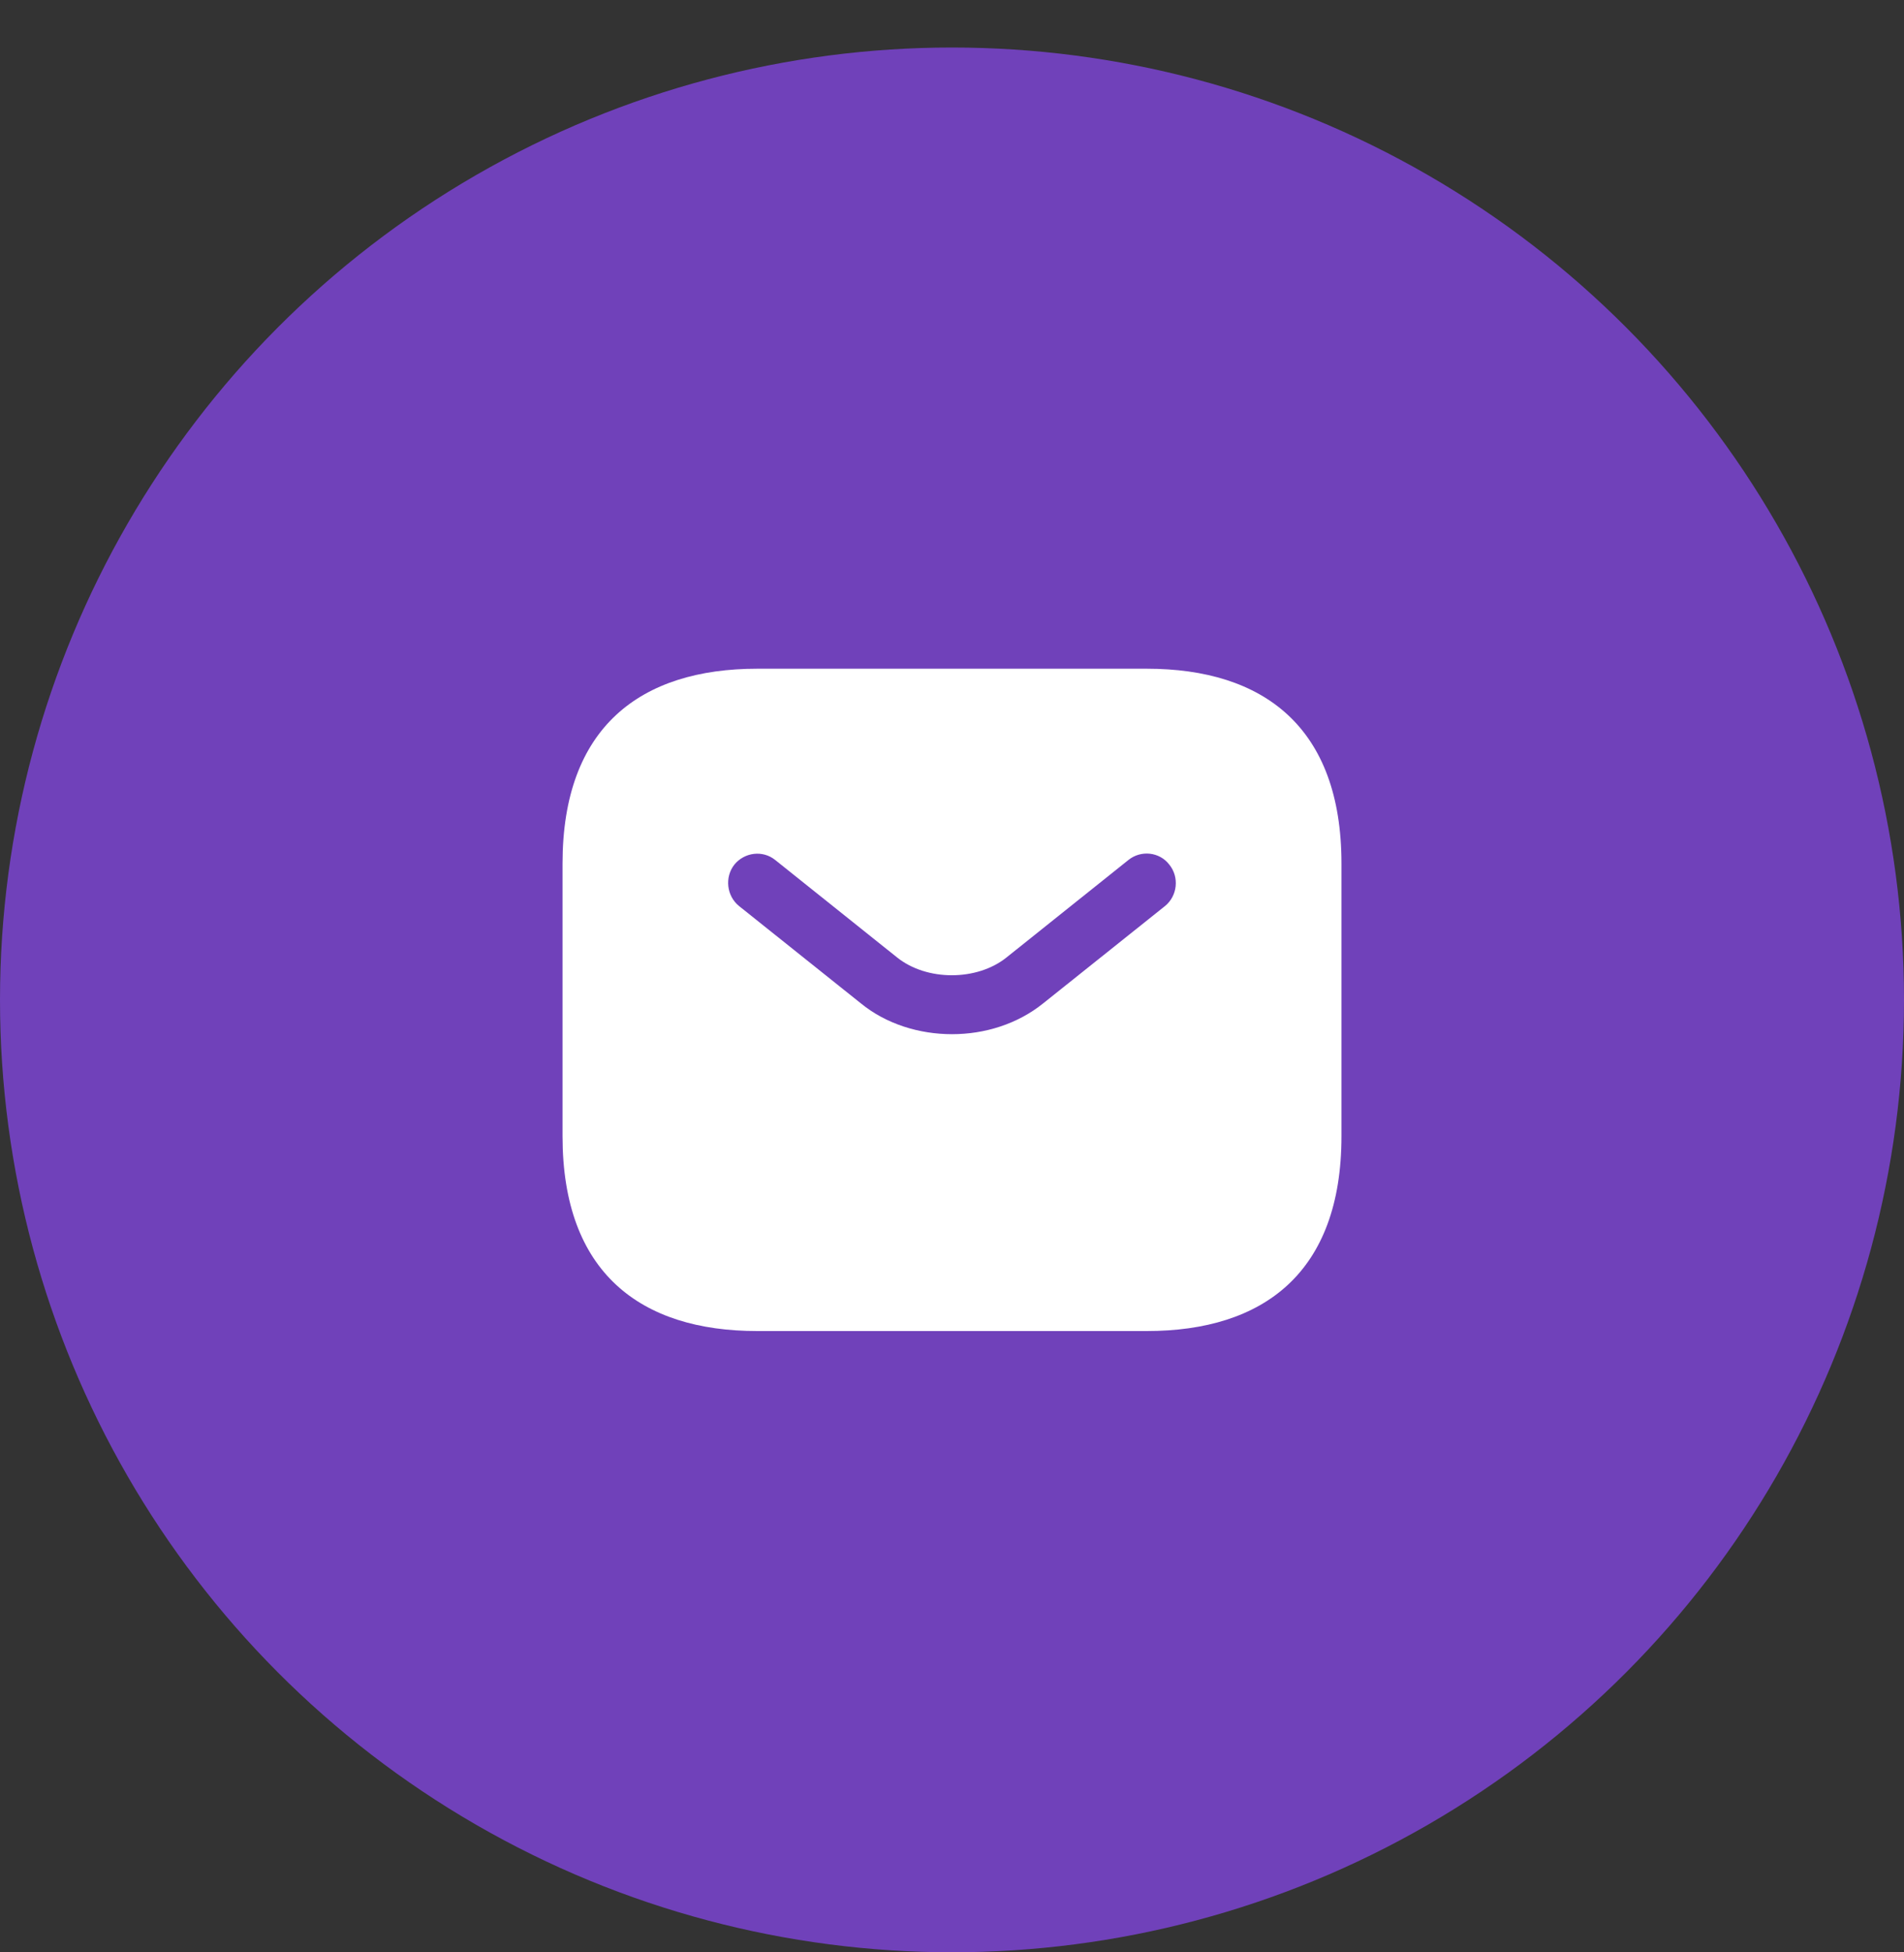
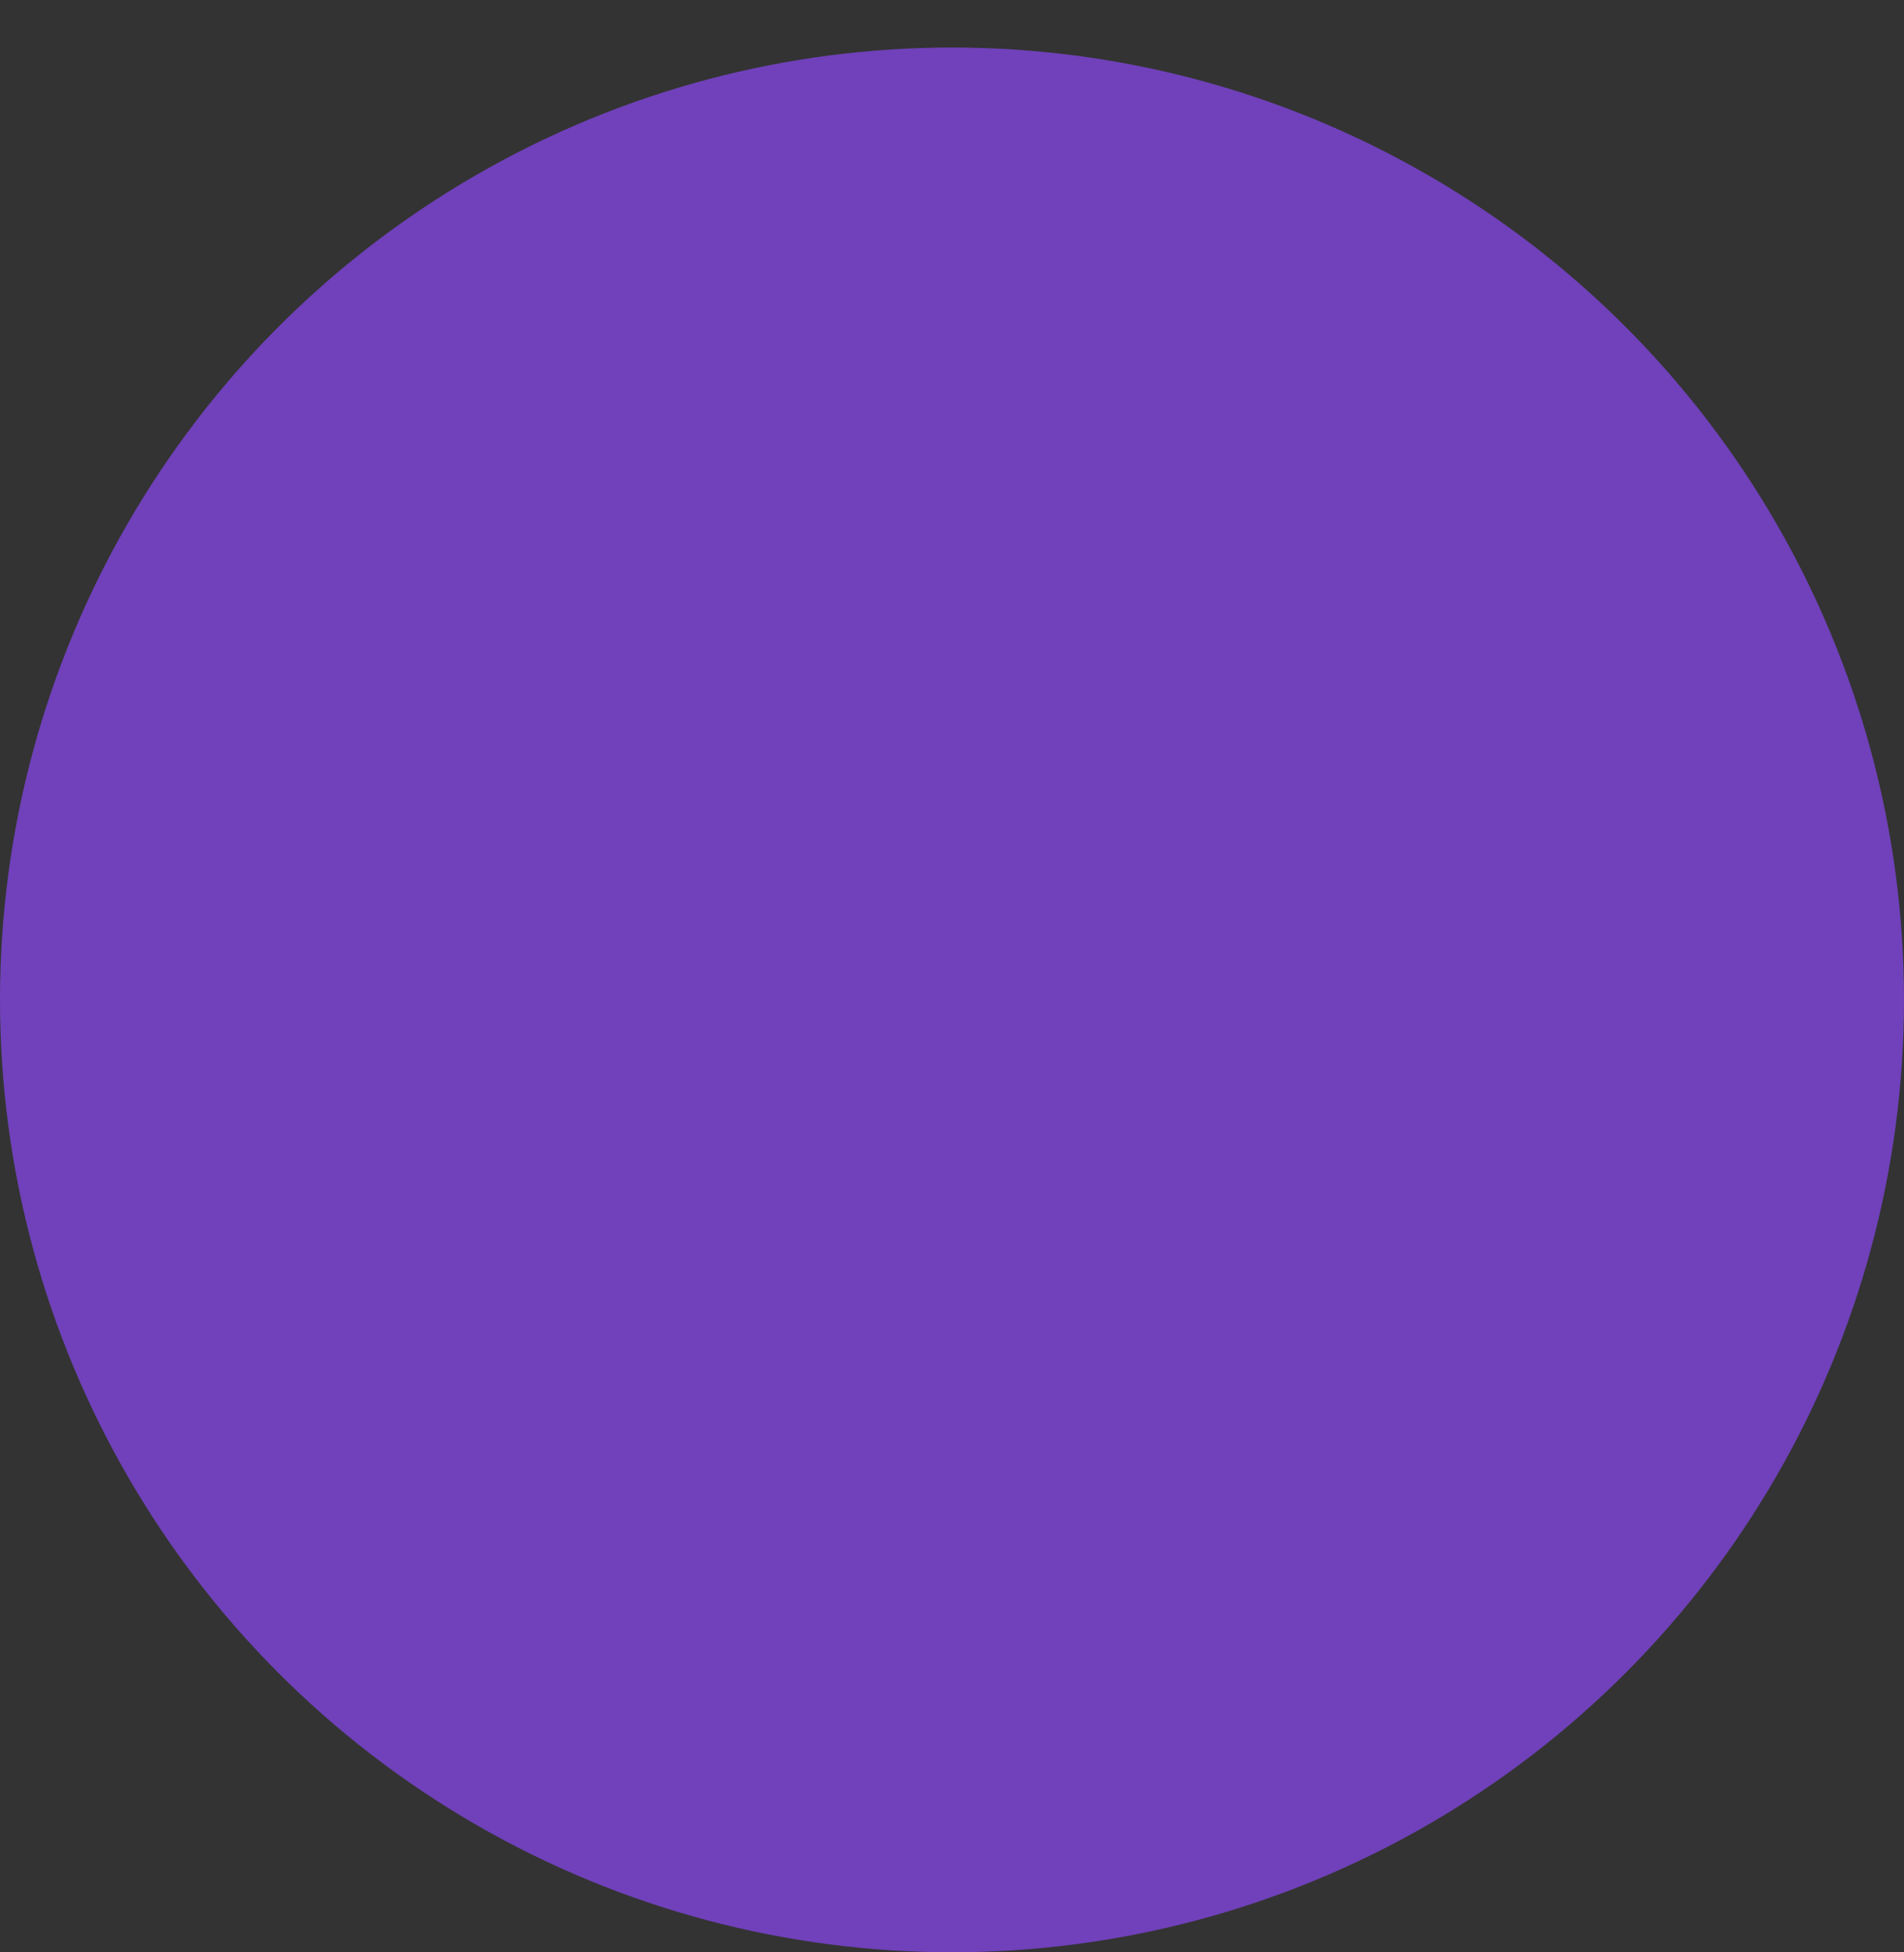
<svg xmlns="http://www.w3.org/2000/svg" width="40" height="41" viewBox="0 0 40 41" fill="none">
  <rect x="0" y="0" width="40" height="41" fill="#333333" stroke="none" />
  <circle cx="20" cy="20.998" r="20" fill="#7041BA" />
-   <path d="M24.091 14.043H15.909C13.455 14.043 11.818 15.27 11.818 18.134V23.861C11.818 26.725 13.455 27.952 15.909 27.952H24.091C26.546 27.952 28.182 26.725 28.182 23.861V18.134C28.182 15.27 26.546 14.043 24.091 14.043ZM24.476 19.026L21.915 21.071C21.375 21.505 20.688 21.718 20 21.718C19.313 21.718 18.617 21.505 18.086 21.071L15.525 19.026C15.263 18.813 15.222 18.42 15.427 18.158C15.639 17.897 16.024 17.848 16.286 18.06L18.846 20.106C19.468 20.605 20.524 20.605 21.146 20.106L23.706 18.06C23.968 17.848 24.361 17.888 24.566 18.158C24.778 18.42 24.737 18.813 24.476 19.026Z" fill="white" />
</svg>